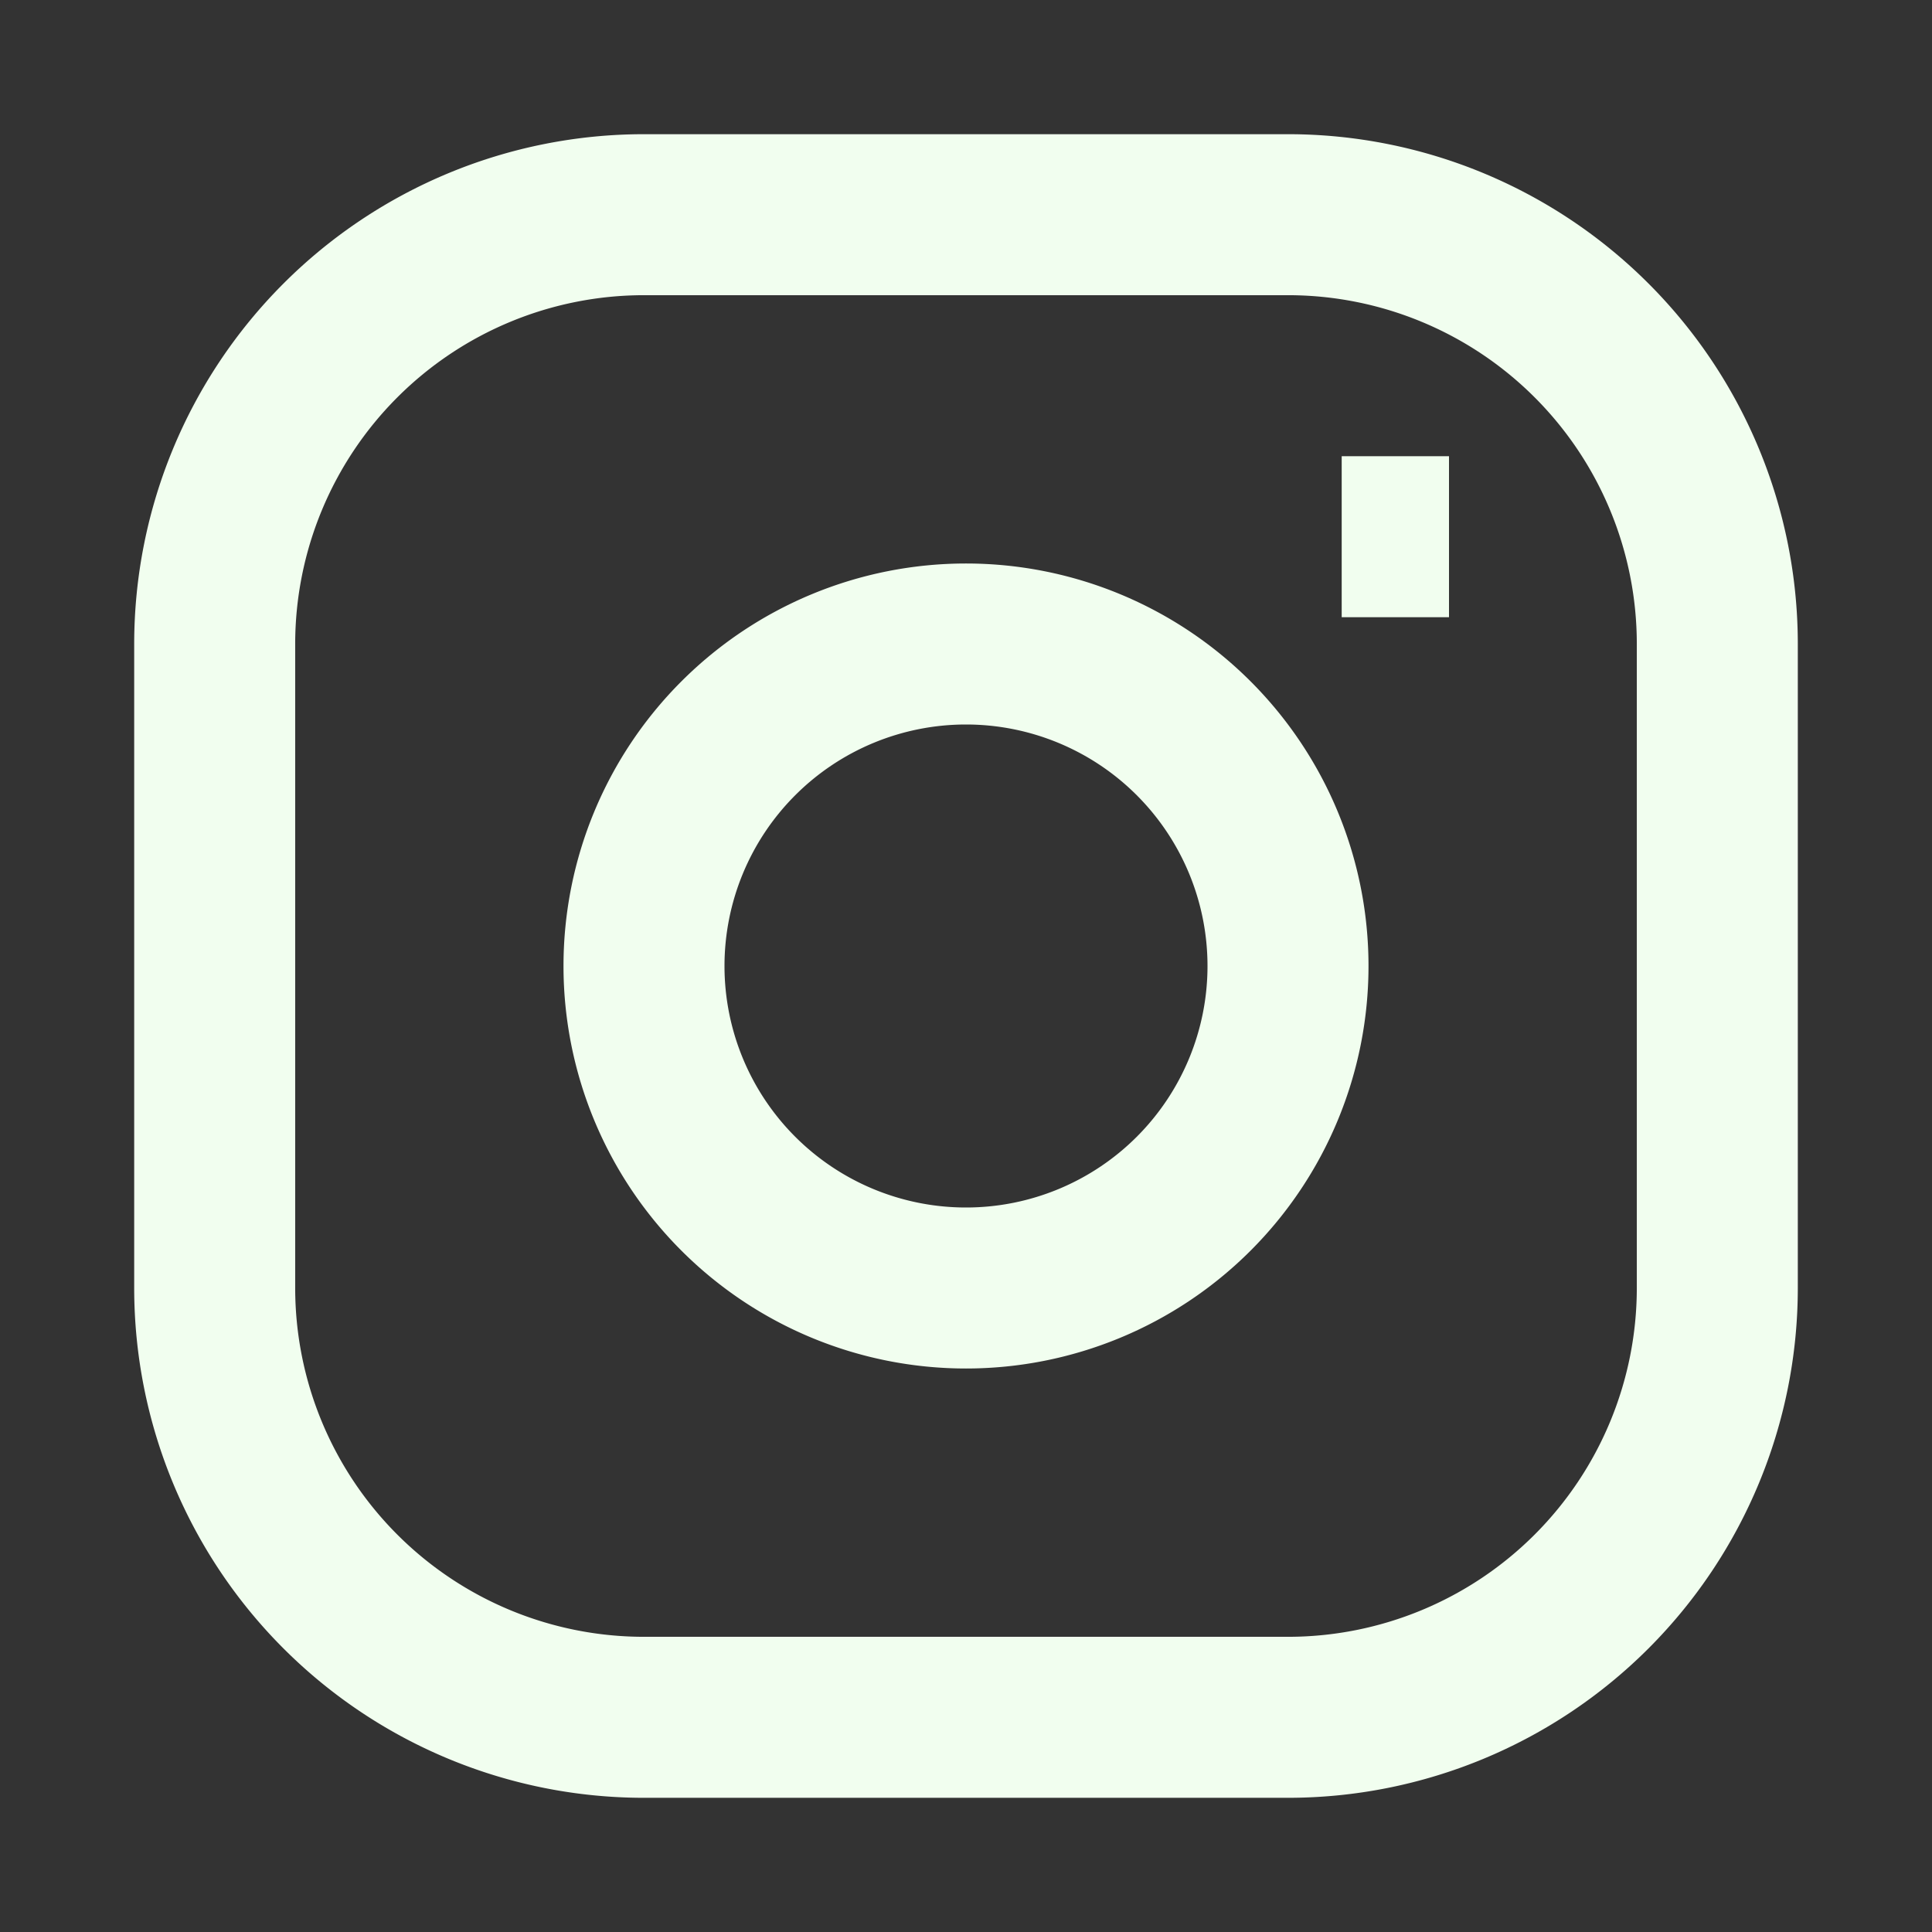
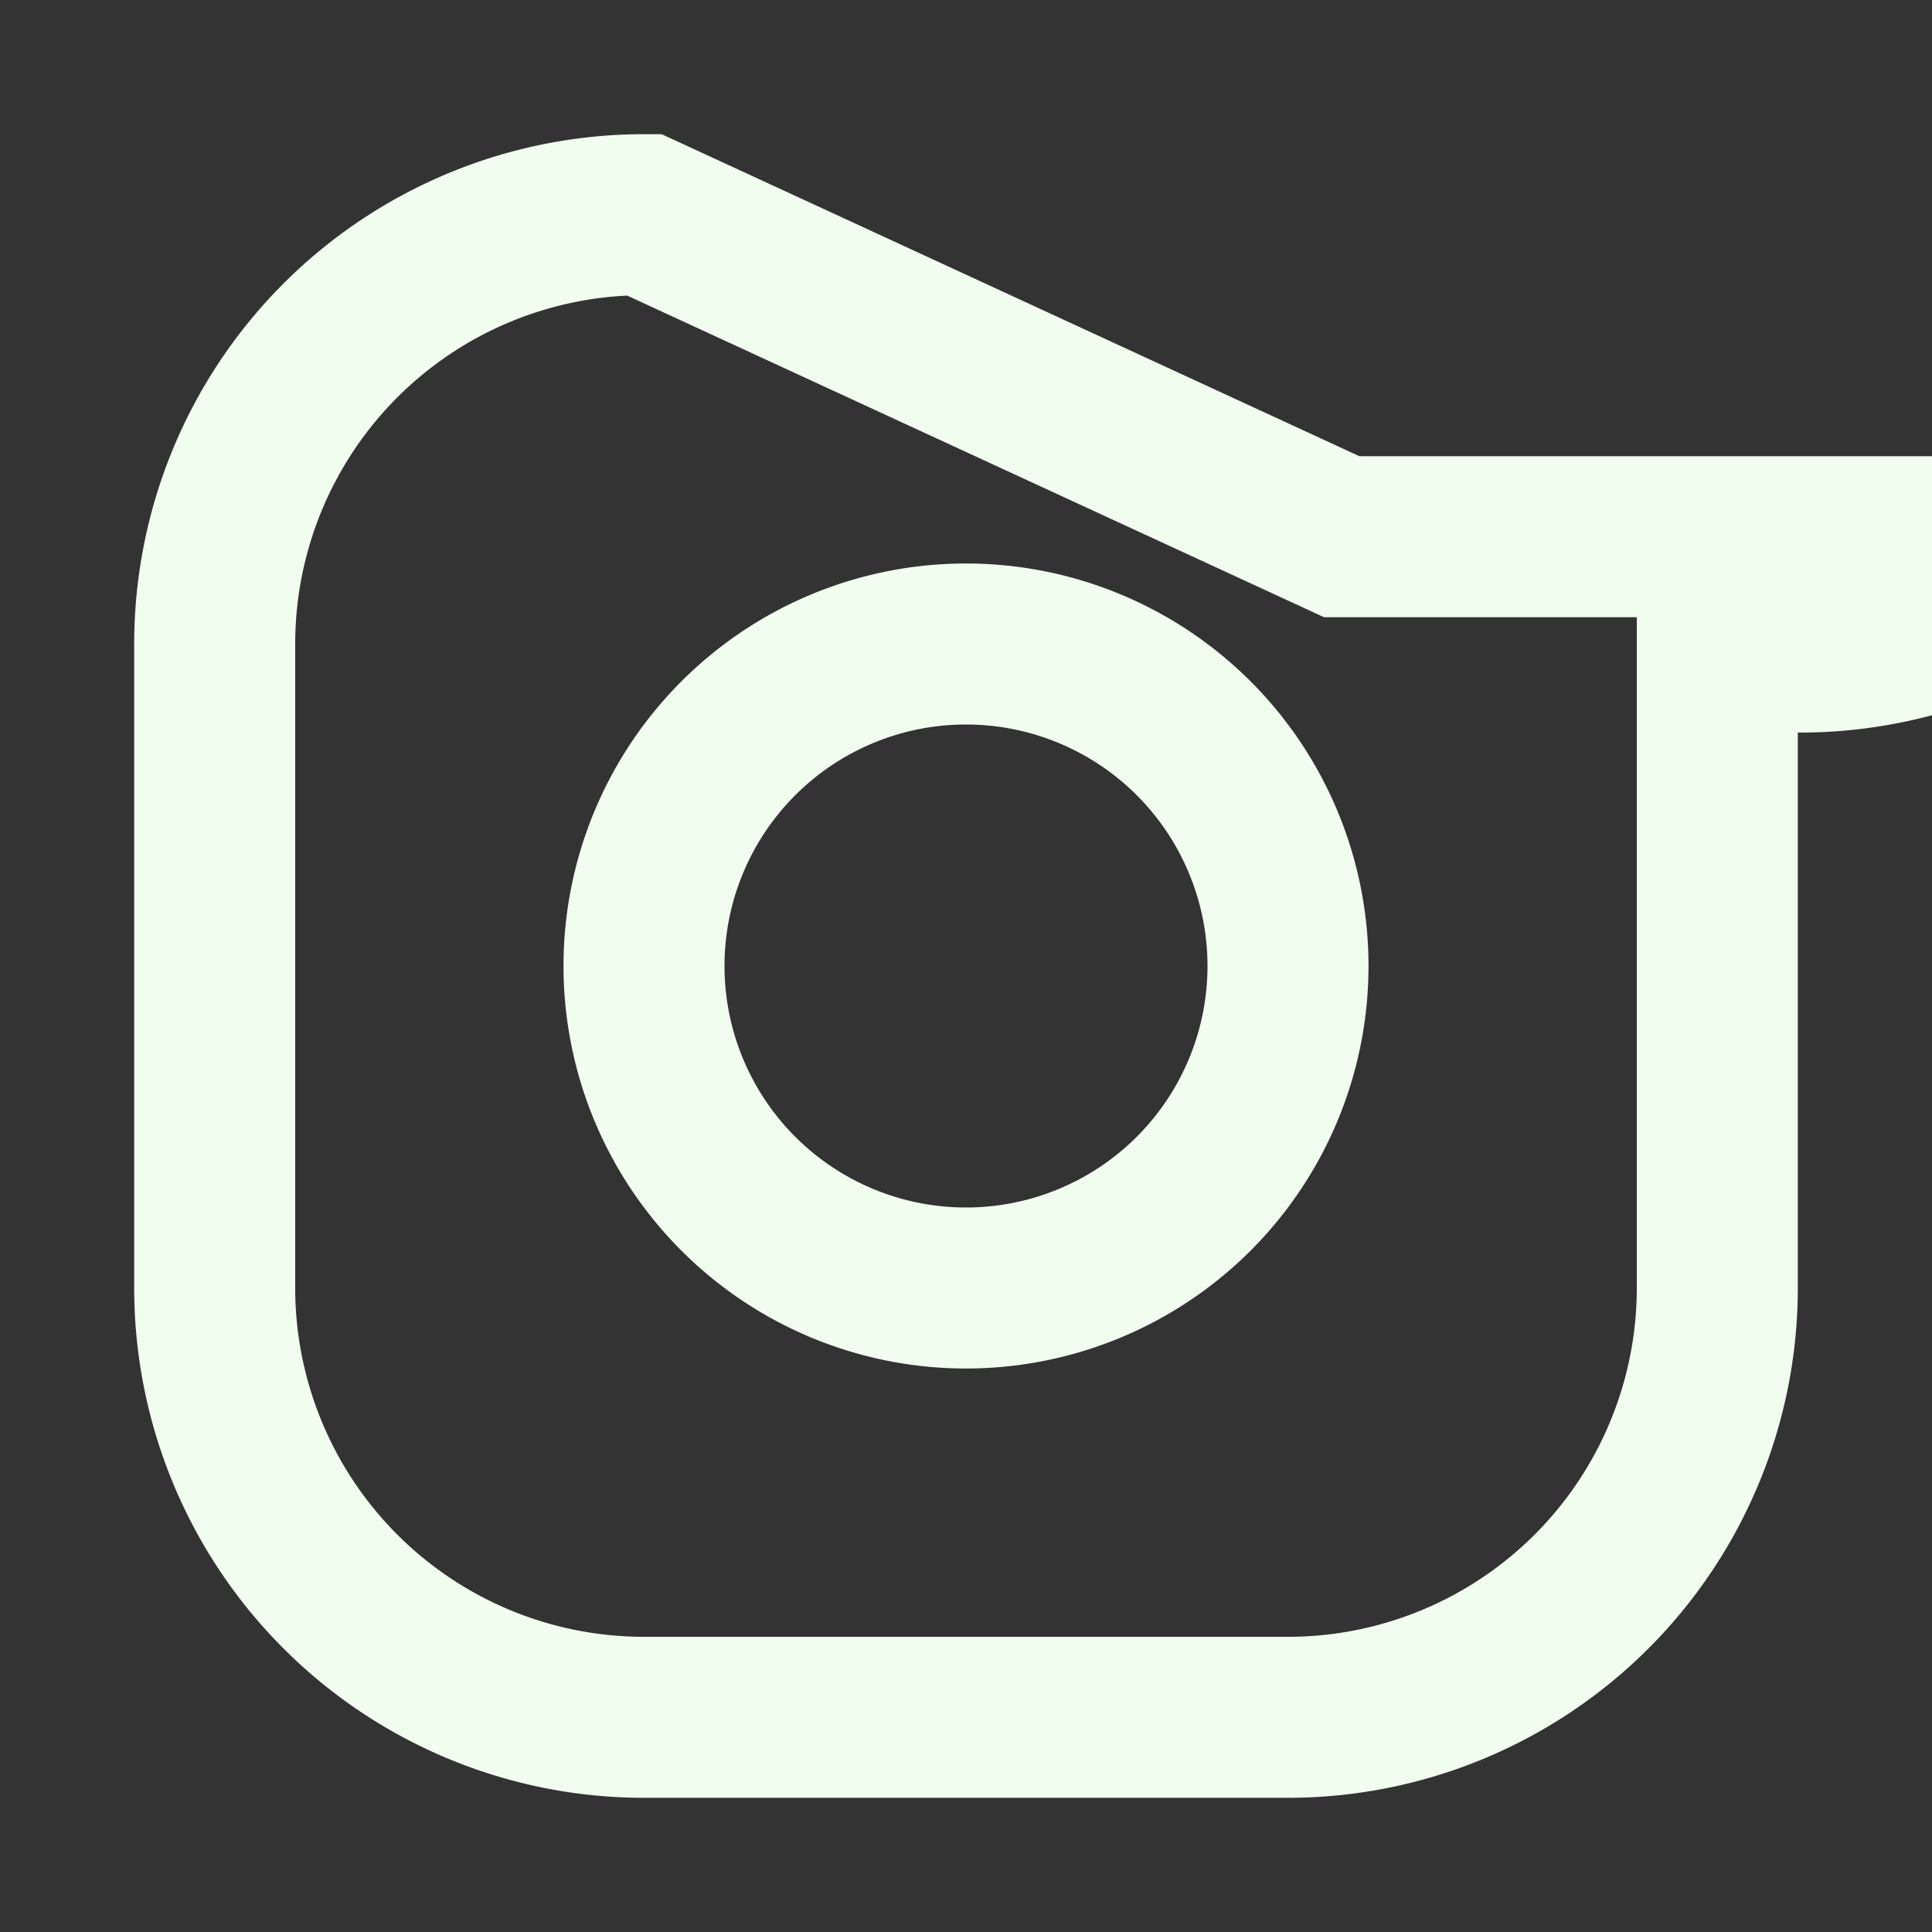
<svg xmlns="http://www.w3.org/2000/svg" width="24" height="24" fill="none">
  <rect width="100%" height="100%" fill="#333333" stroke="none" />
-   <path stroke="#F1FEEF" stroke-width="2" d="M16.667 6.667H18m-10-4h8A5.333 5.333 0 0 1 21.333 8v8A5.334 5.334 0 0 1 16 21.333H8A5.333 5.333 0 0 1 2.667 16V8A5.333 5.333 0 0 1 8 2.667zM12 16a4 4 0 1 1 0-8 4 4 0 0 1 0 8z" />
+   <path stroke="#F1FEEF" stroke-width="2" d="M16.667 6.667H18h8A5.333 5.333 0 0 1 21.333 8v8A5.334 5.334 0 0 1 16 21.333H8A5.333 5.333 0 0 1 2.667 16V8A5.333 5.333 0 0 1 8 2.667zM12 16a4 4 0 1 1 0-8 4 4 0 0 1 0 8z" />
</svg>